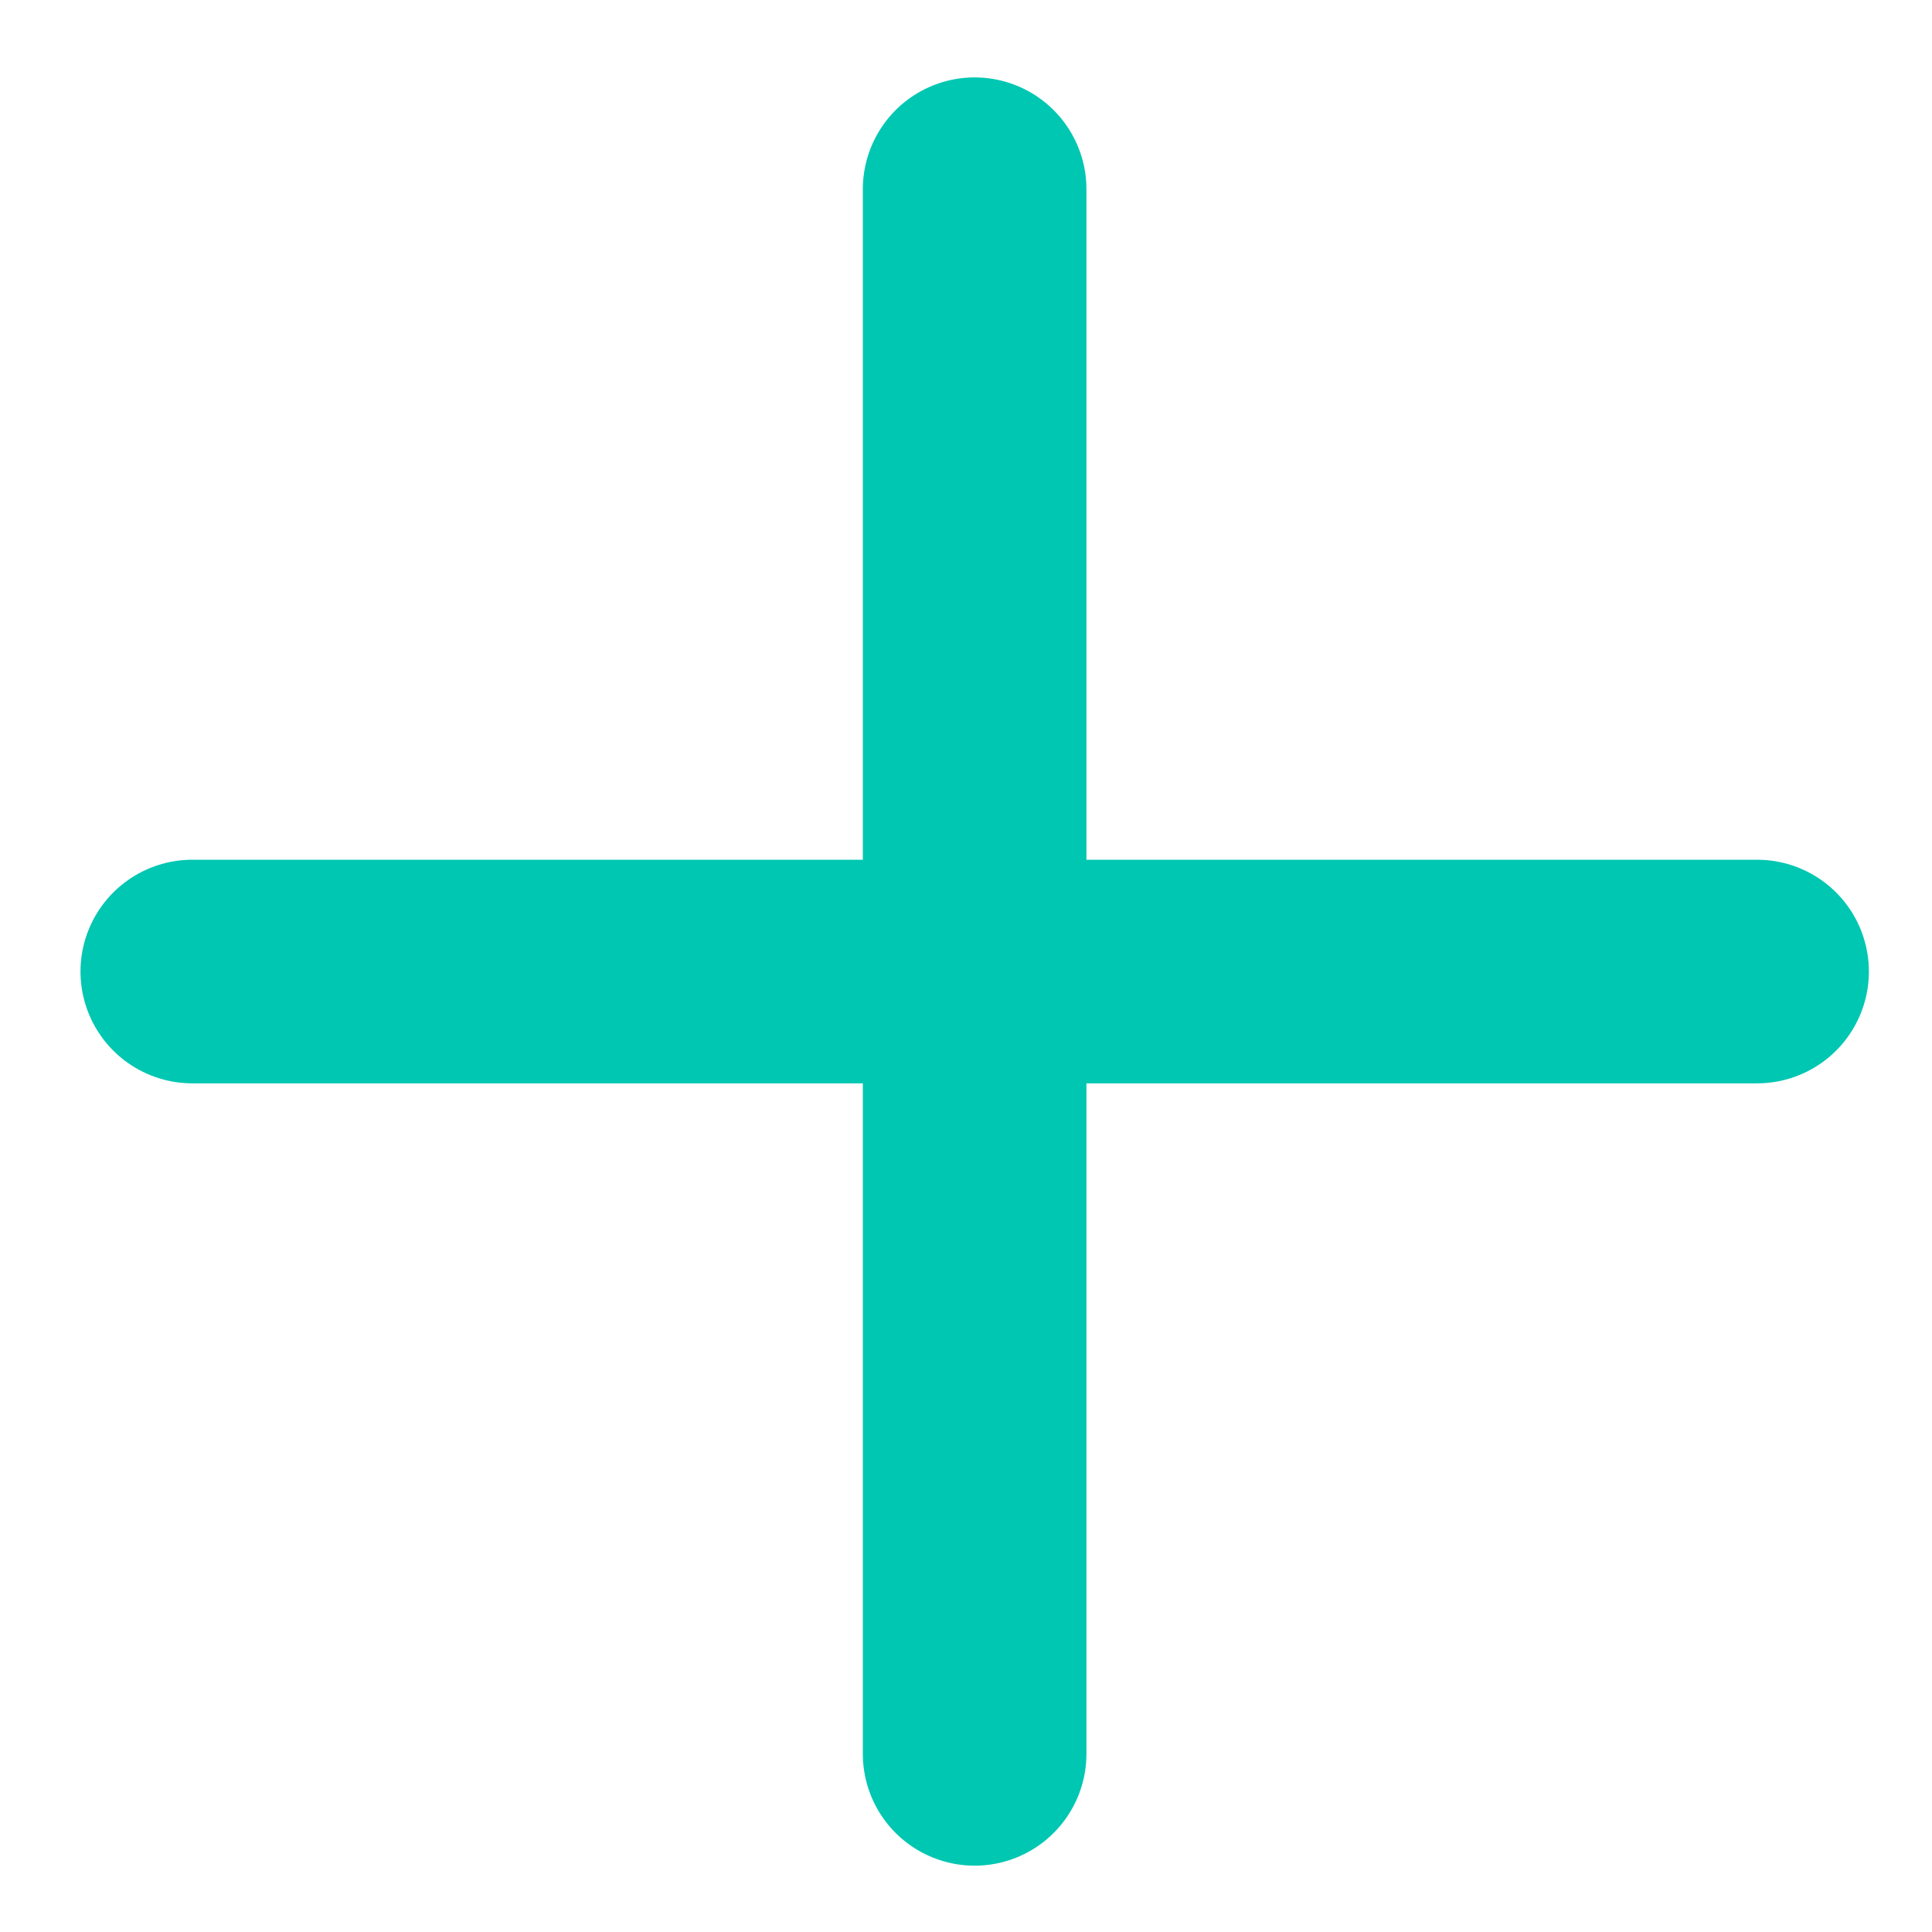
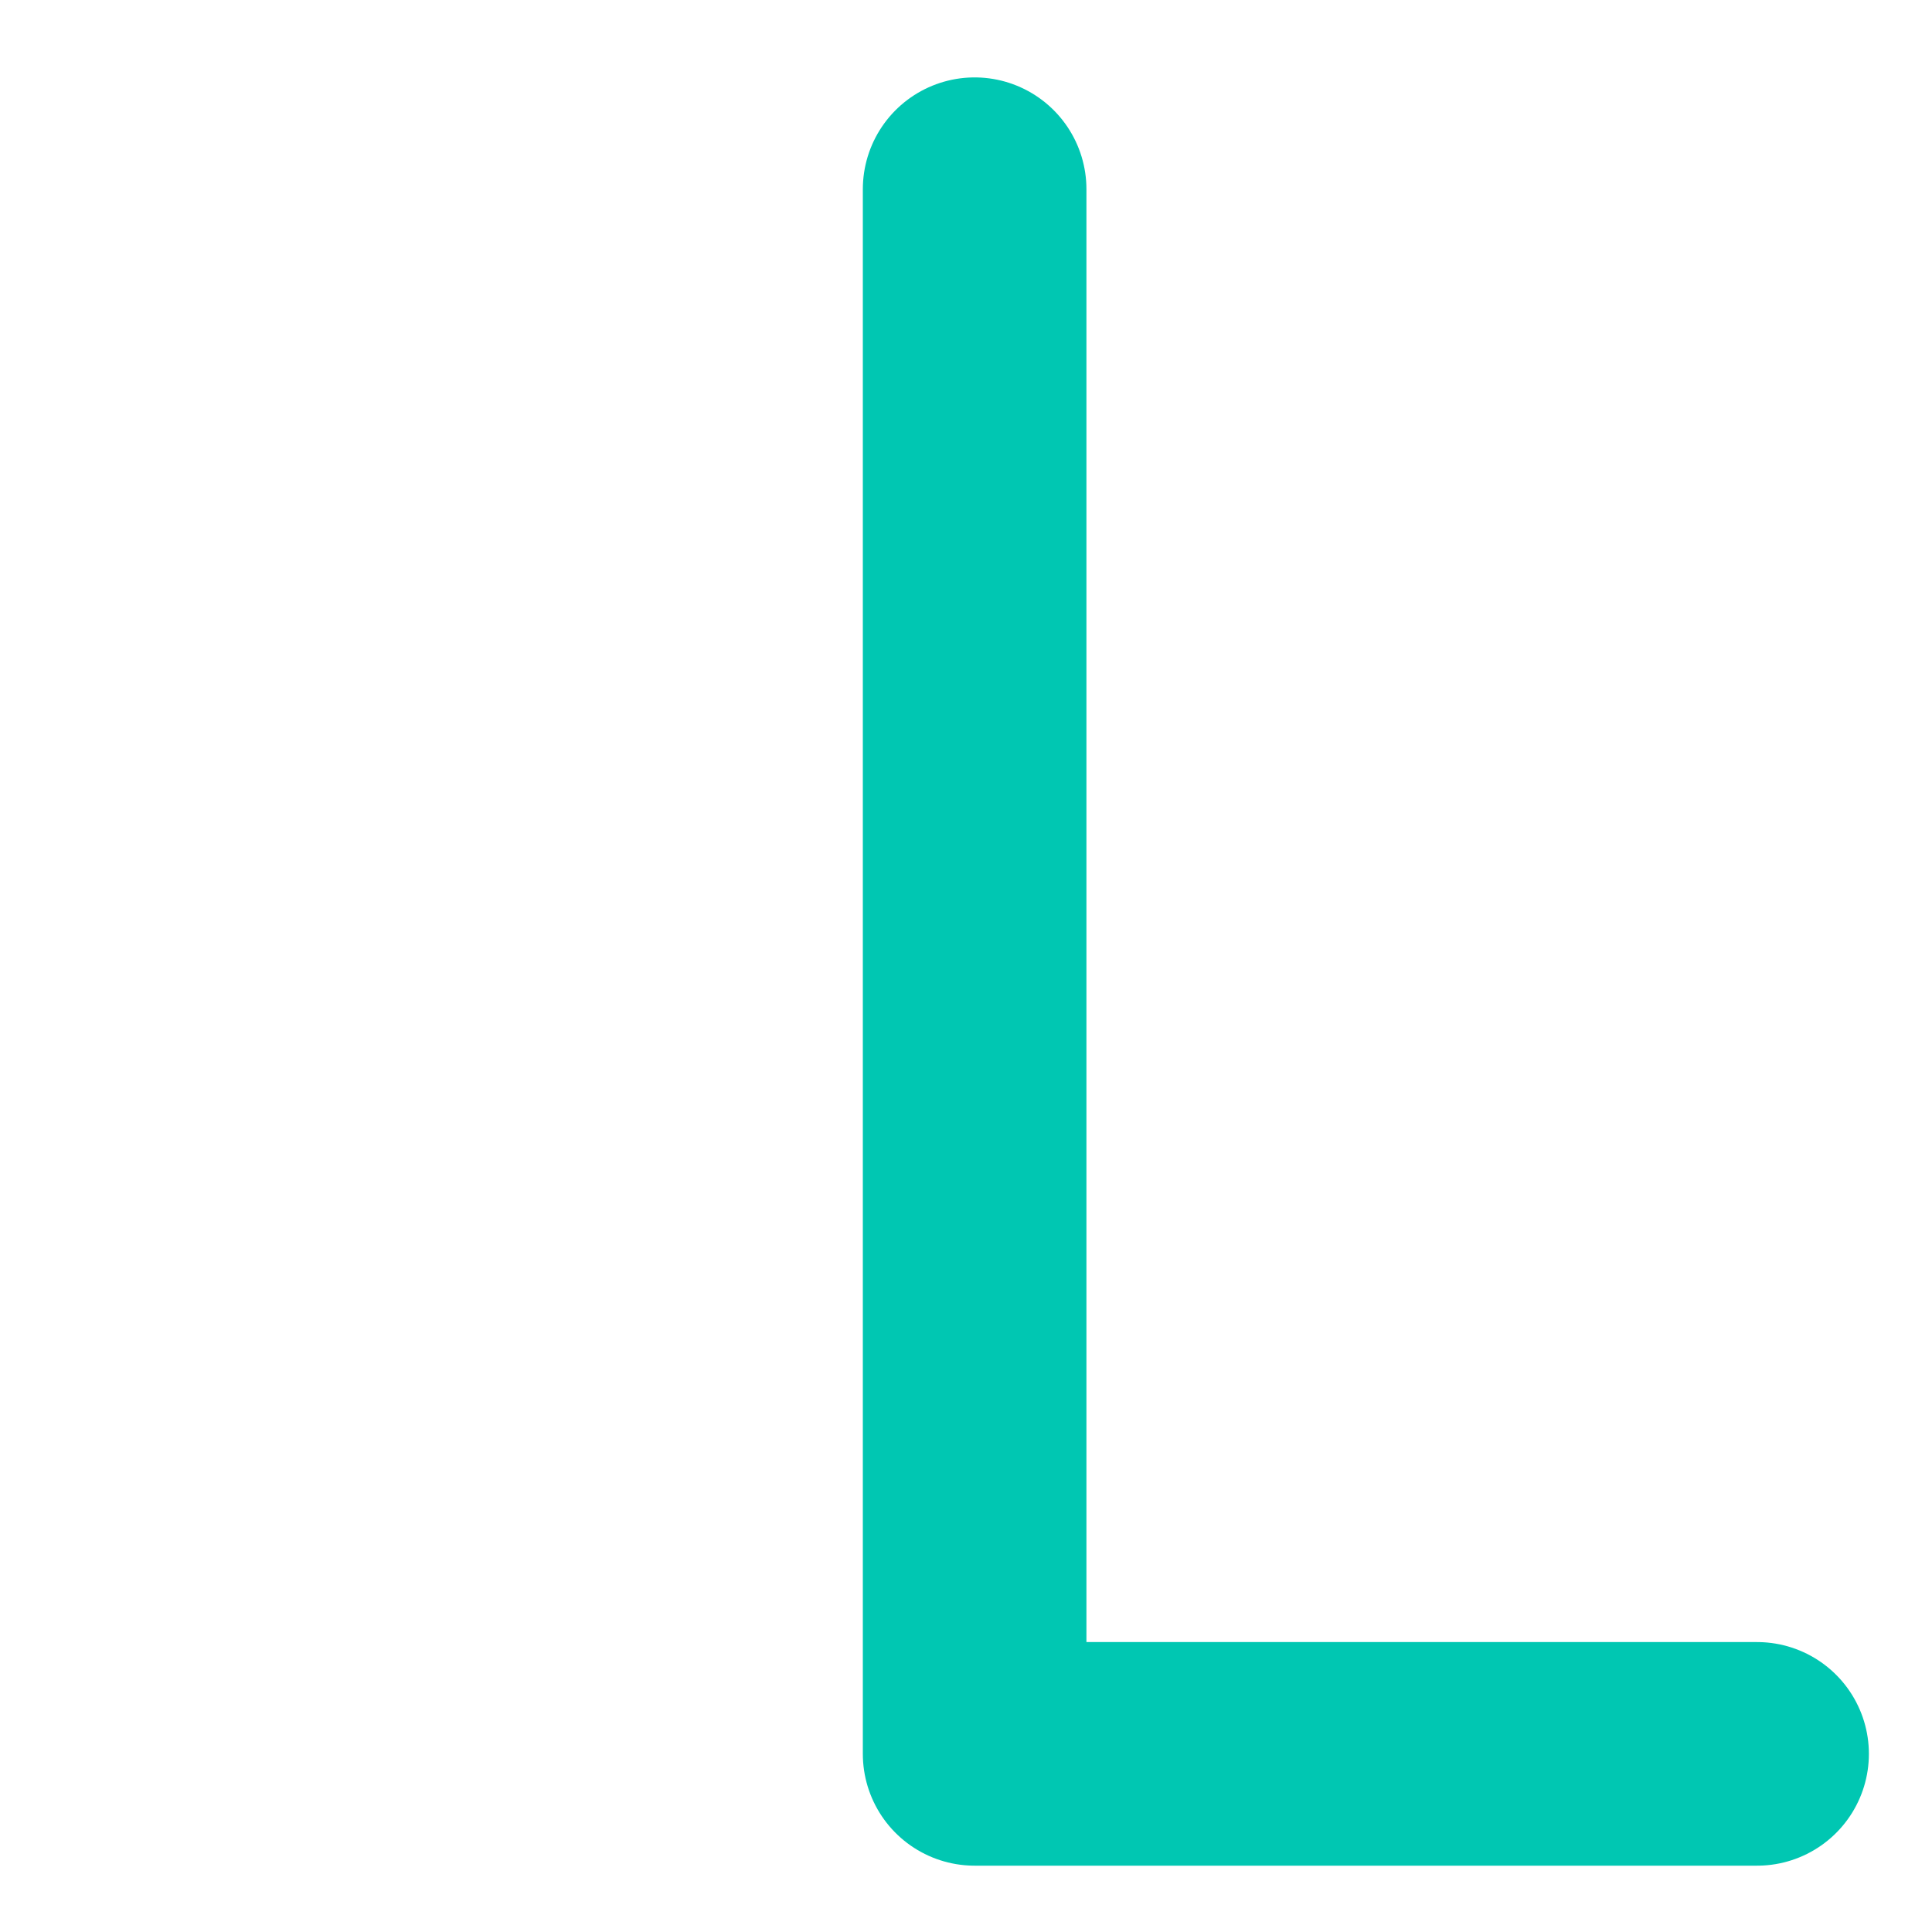
<svg xmlns="http://www.w3.org/2000/svg" width="15" height="15" viewBox="0 0 15 15" fill="none">
-   <path d="M7.567 1.469V13.617M1.493 7.543H13.642" stroke="#00C7B2" stroke-width="1.736" stroke-linecap="round" stroke-linejoin="round" />
+   <path d="M7.567 1.469V13.617H13.642" stroke="#00C7B2" stroke-width="1.736" stroke-linecap="round" stroke-linejoin="round" />
</svg>